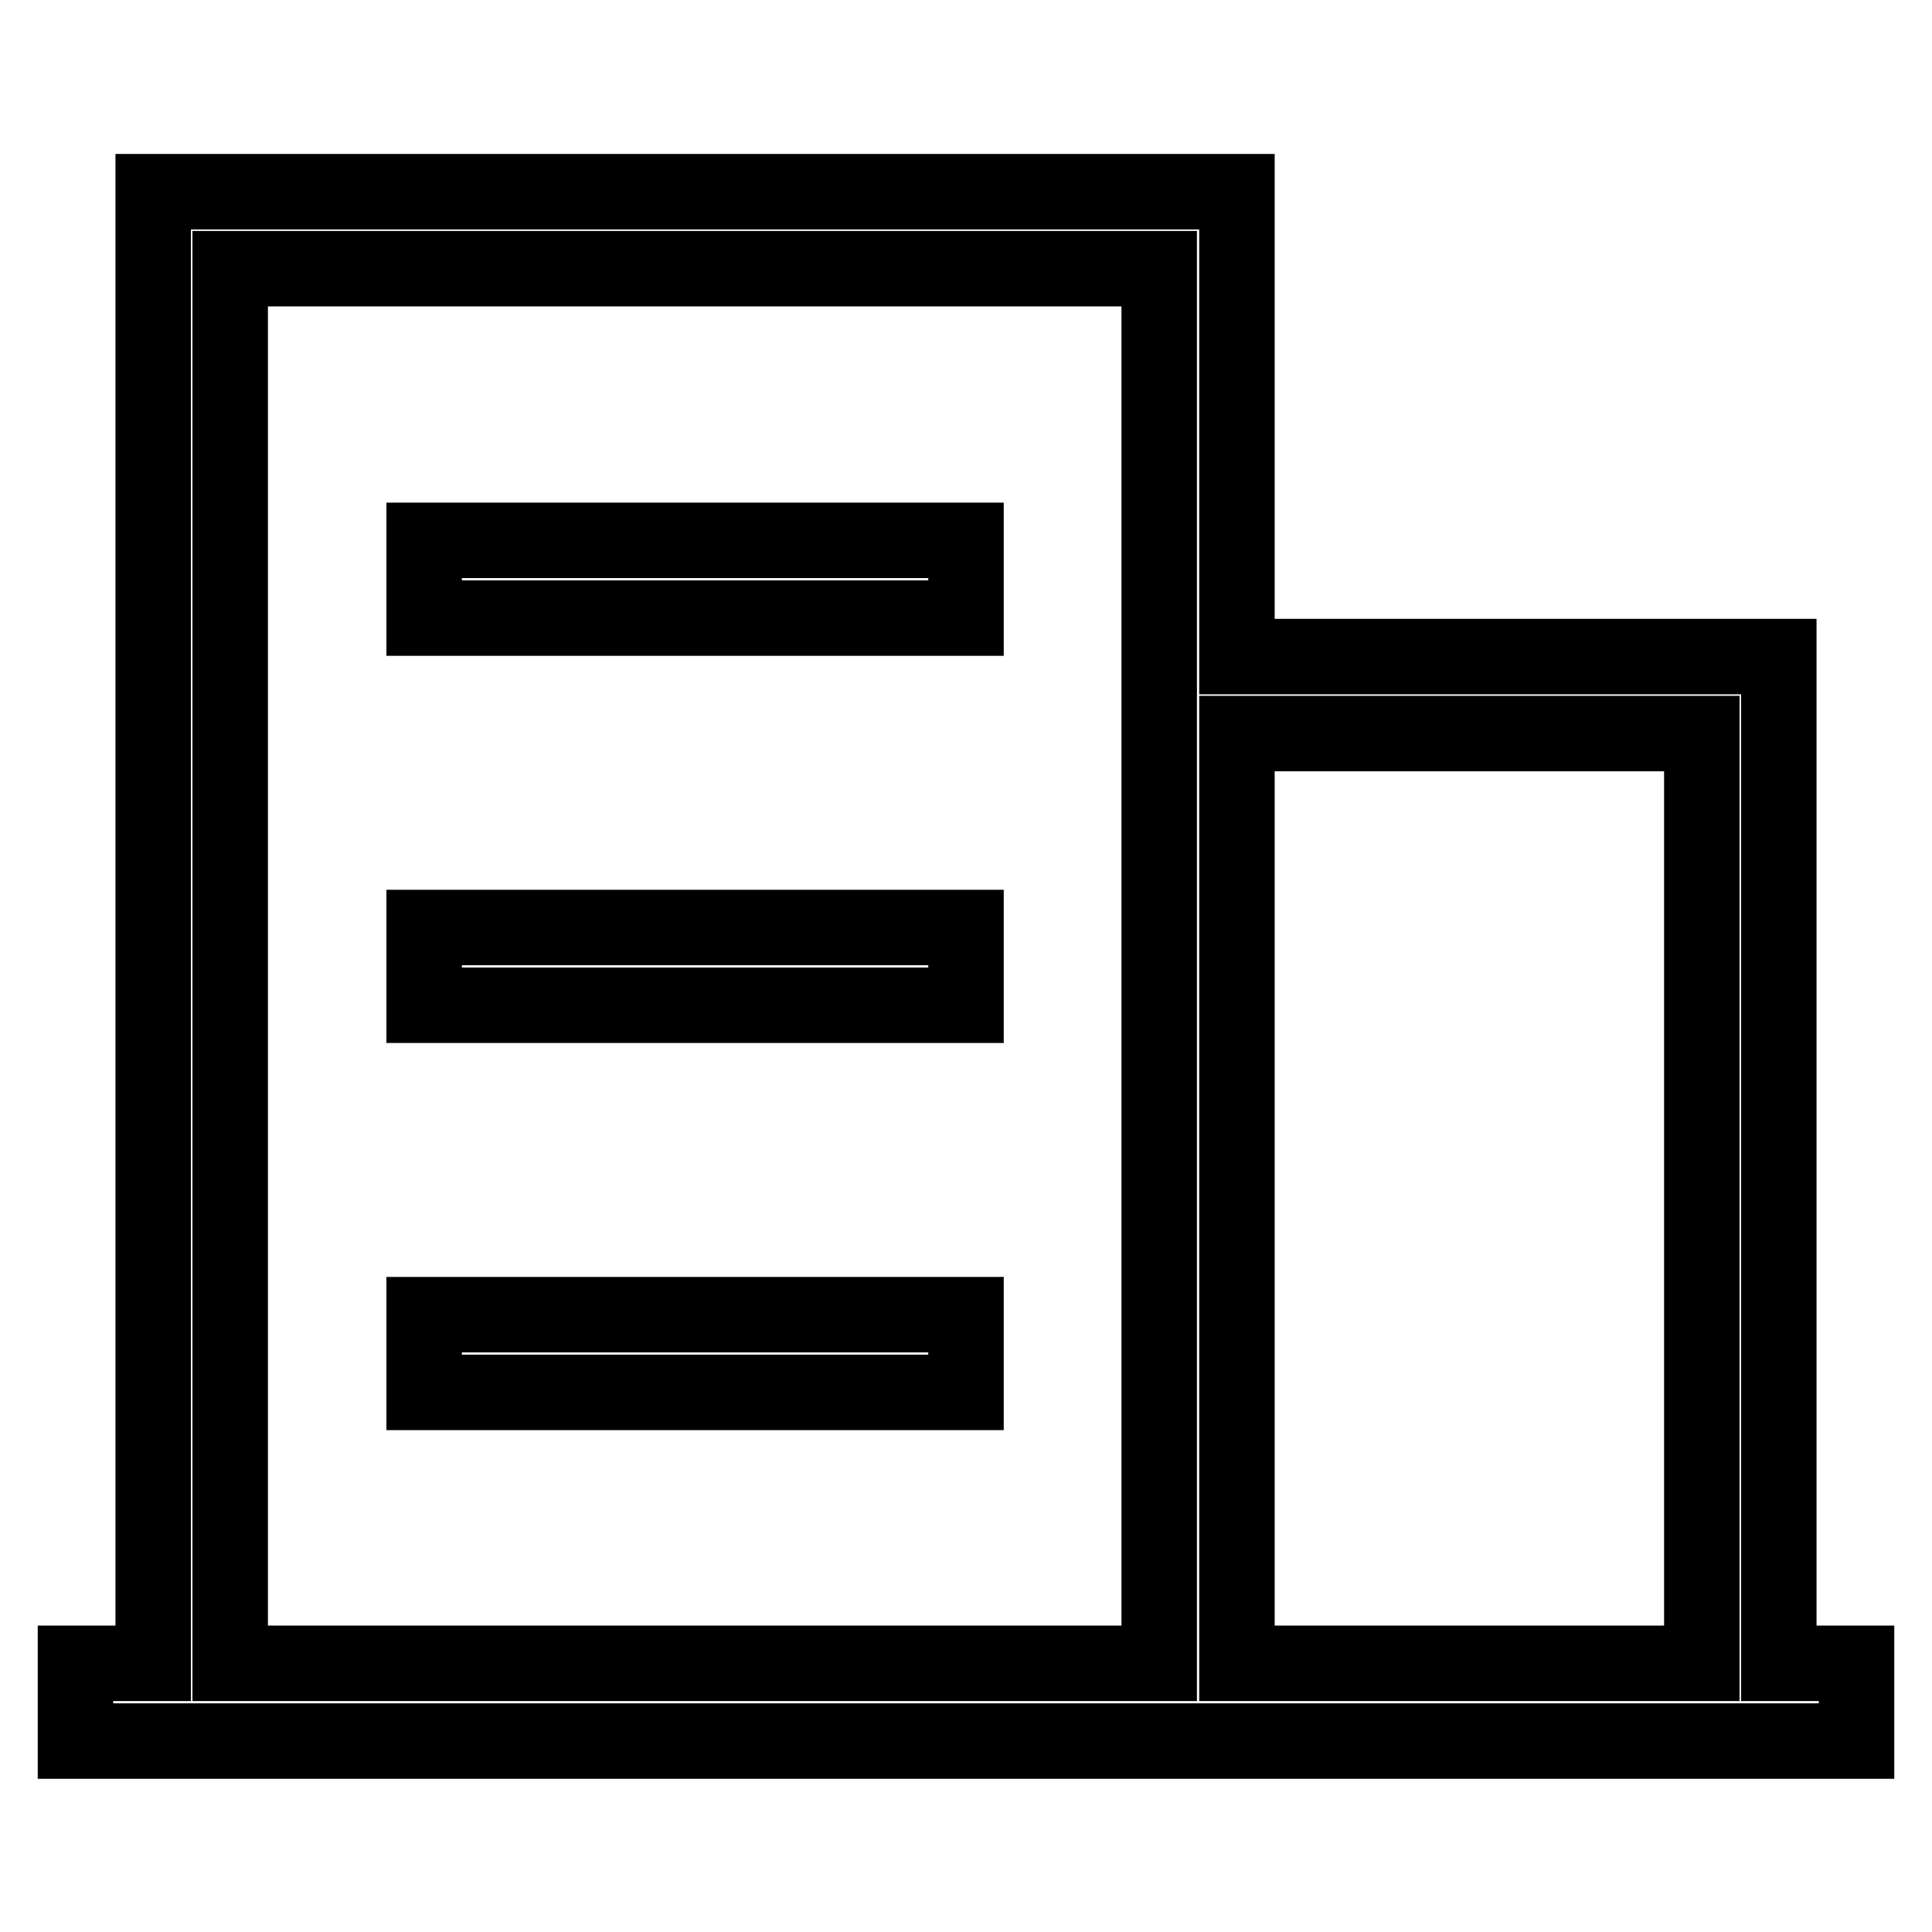
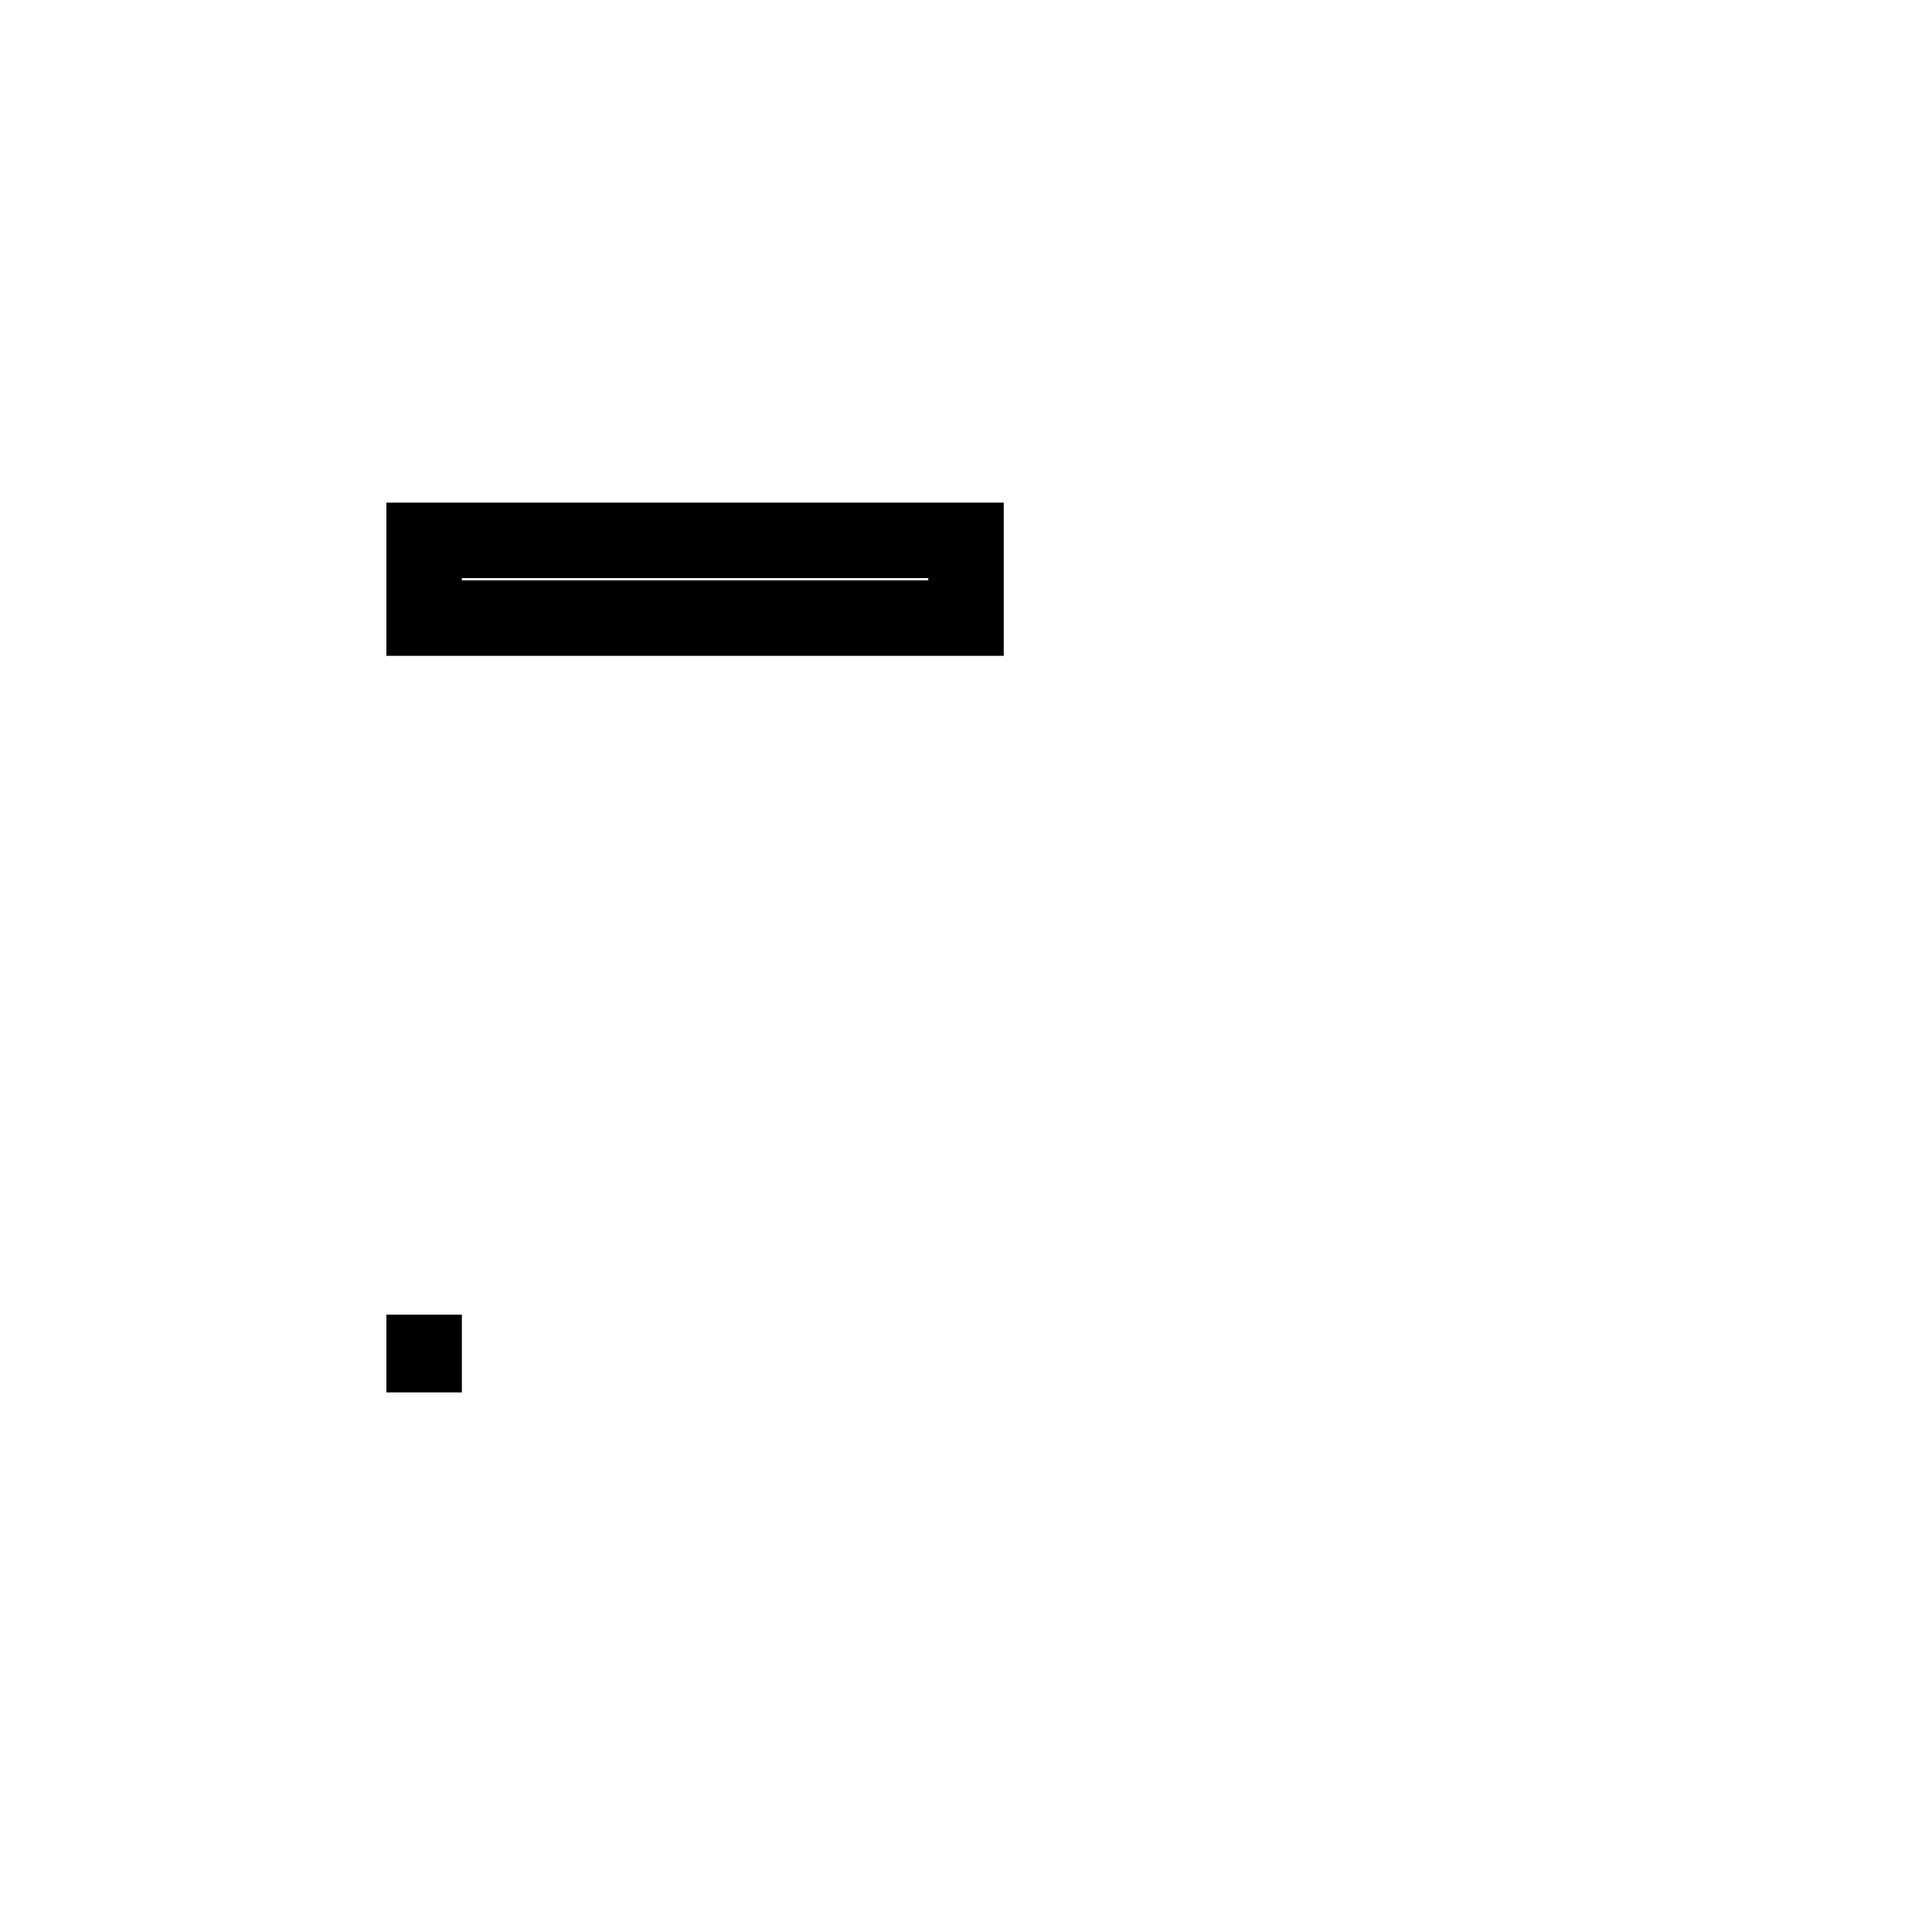
<svg xmlns="http://www.w3.org/2000/svg" version="1.1" x="0px" y="0px" viewBox="0 0 256 256" enable-background="new 0 0 256 256" xml:space="preserve">
  <g>
    <g>
      <path stroke-width="10" fill-opacity="0" stroke="#000000" d="M56.2,71.6H128v10.3H56.2V71.6z" />
-       <path stroke-width="10" fill-opacity="0" stroke="#000000" d="M56.2,122.9H128v10.3H56.2V122.9z" />
-       <path stroke-width="10" fill-opacity="0" stroke="#000000" d="M56.2,174.2H128v10.3H56.2V174.2z" />
-       <path stroke-width="10" fill-opacity="0" stroke="#000000" d="M235.7,220.4V87h-71.8V25.4H20.3v195H10v10.3h10.3h133.4h10.3h71.8H246v-10.3H235.7z M153.6,87v133.4H30.5V35.6h123.1V87z M225.5,220.4h-61.6V97.2h61.6V220.4z" />
+       <path stroke-width="10" fill-opacity="0" stroke="#000000" d="M56.2,174.2v10.3H56.2V174.2z" />
    </g>
  </g>
</svg>